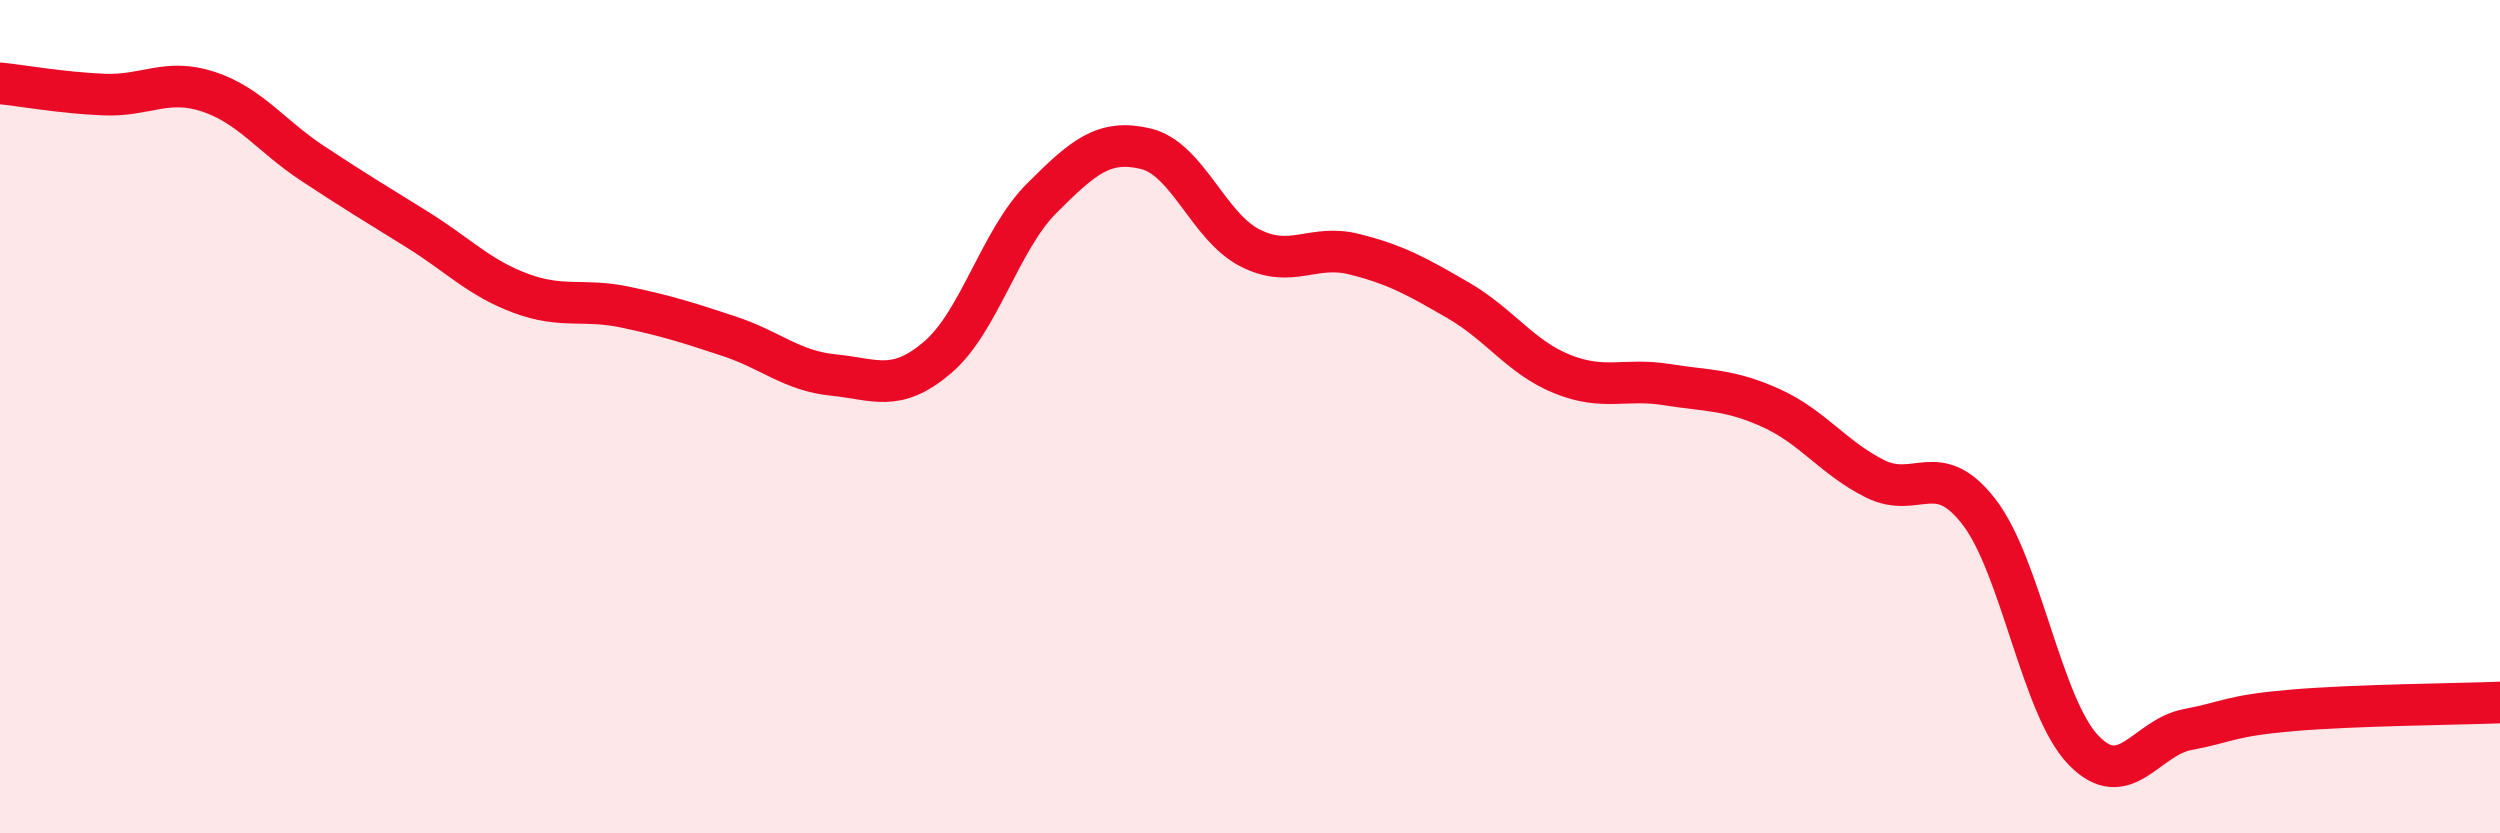
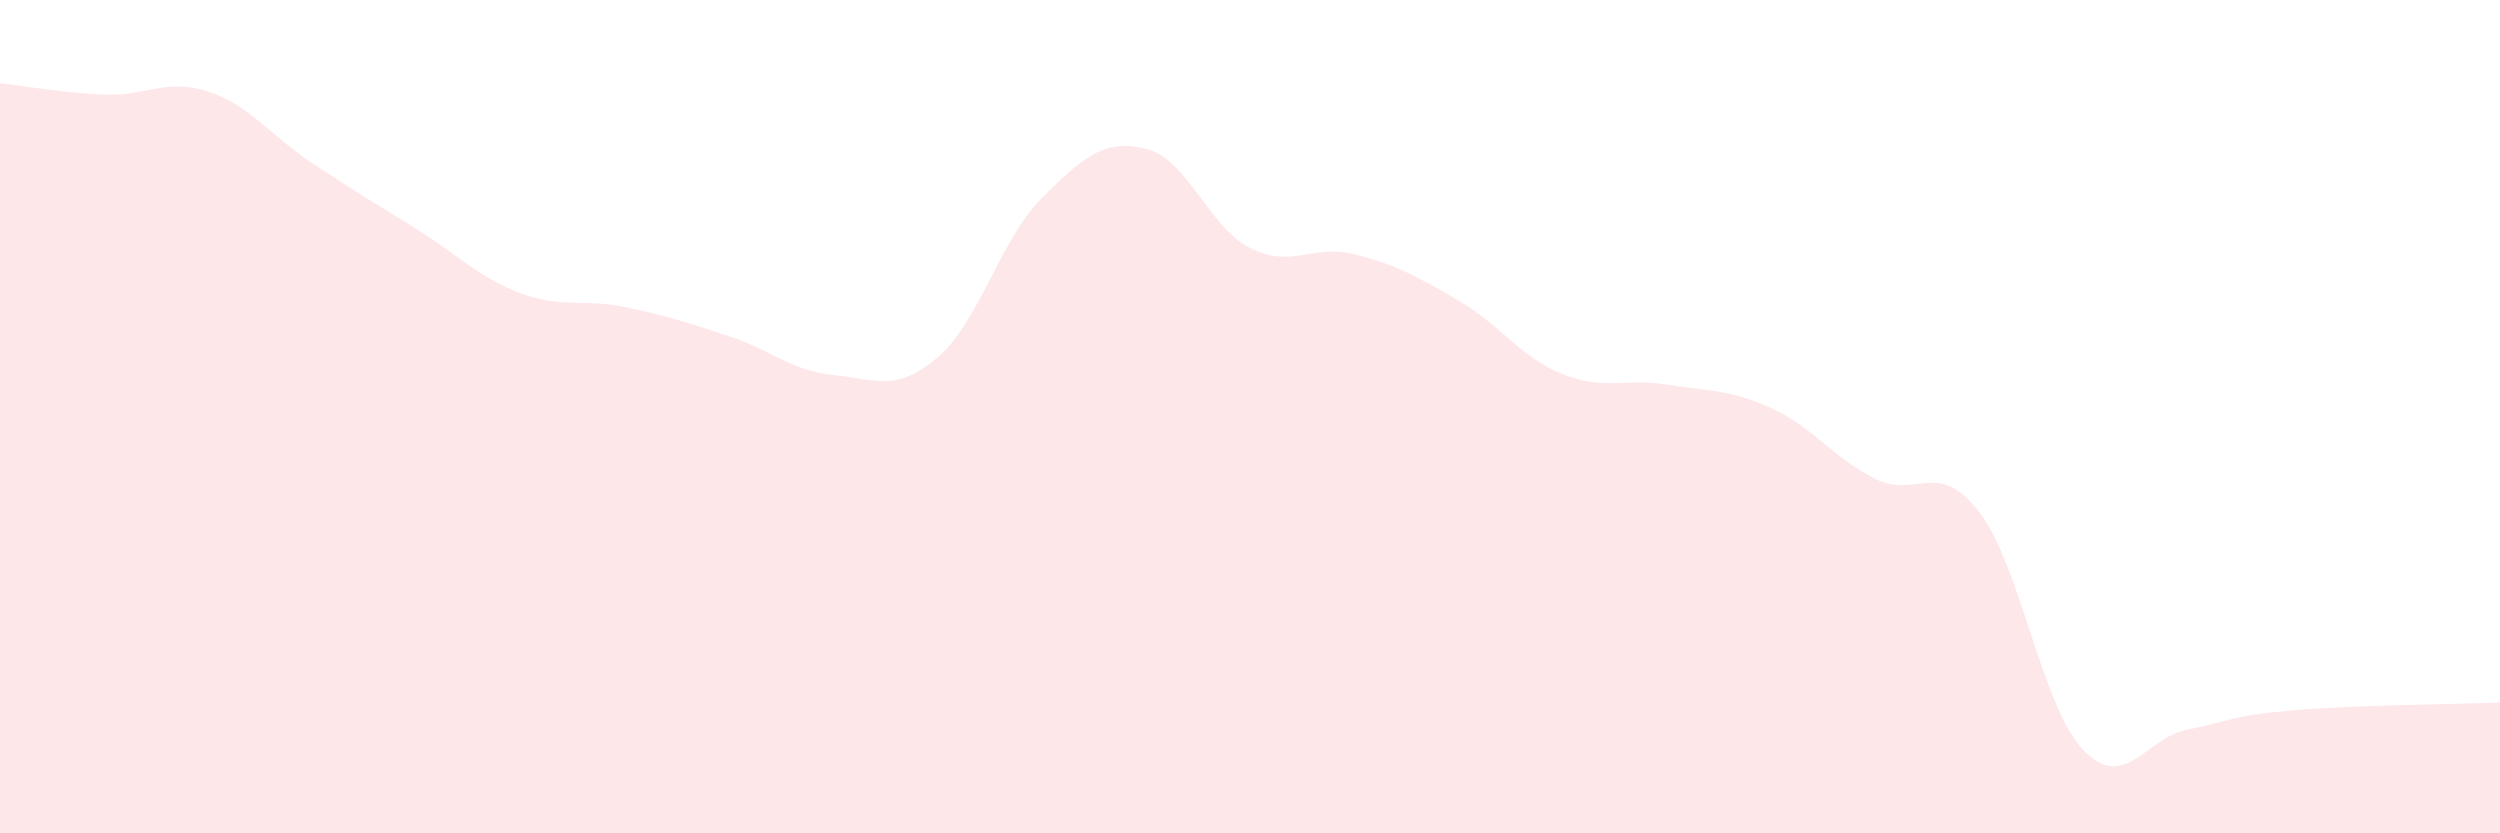
<svg xmlns="http://www.w3.org/2000/svg" width="60" height="20" viewBox="0 0 60 20">
  <path d="M 0,2 C 0.5,2.05 1.5,2.23 2.5,2.27 C 3.5,2.31 4,1.87 5,2.2 C 6,2.53 6.5,3.26 7.5,3.92 C 8.5,4.58 9,4.88 10,5.5 C 11,6.12 11.5,6.67 12.5,7.04 C 13.5,7.41 14,7.16 15,7.37 C 16,7.58 16.5,7.74 17.5,8.07 C 18.5,8.4 19,8.9 20,9 C 21,9.1 21.5,9.43 22.5,8.58 C 23.5,7.73 24,5.76 25,4.76 C 26,3.76 26.5,3.33 27.5,3.57 C 28.5,3.81 29,5.44 30,5.95 C 31,6.46 31.5,5.85 32.5,6.1 C 33.5,6.35 34,6.63 35,7.21 C 36,7.79 36.5,8.58 37.5,8.98 C 38.5,9.38 39,9.07 40,9.23 C 41,9.39 41.5,9.34 42.5,9.79 C 43.5,10.24 44,10.99 45,11.49 C 46,11.99 46.5,10.99 47.5,12.29 C 48.5,13.59 49,16.96 50,18 C 51,19.04 51.5,17.7 52.5,17.51 C 53.5,17.32 53.5,17.18 55,17.05 C 56.5,16.92 59,16.9 60,16.86L60 20L0 20Z" fill="#EB0A25" opacity="0.1" stroke-linecap="round" stroke-linejoin="round" />
-   <path d="M 0,2 C 0.5,2.05 1.5,2.23 2.5,2.27 C 3.5,2.31 4,1.87 5,2.2 C 6,2.53 6.5,3.26 7.5,3.92 C 8.5,4.58 9,4.88 10,5.5 C 11,6.12 11.5,6.67 12.5,7.04 C 13.5,7.41 14,7.16 15,7.37 C 16,7.58 16.5,7.74 17.5,8.07 C 18.5,8.4 19,8.9 20,9 C 21,9.1 21.5,9.43 22.5,8.58 C 23.5,7.73 24,5.76 25,4.76 C 26,3.76 26.5,3.33 27.5,3.57 C 28.5,3.81 29,5.44 30,5.95 C 31,6.46 31.5,5.85 32.5,6.1 C 33.5,6.35 34,6.63 35,7.21 C 36,7.79 36.5,8.58 37.5,8.98 C 38.5,9.38 39,9.07 40,9.23 C 41,9.39 41.5,9.34 42.5,9.79 C 43.5,10.24 44,10.99 45,11.49 C 46,11.99 46.5,10.99 47.5,12.29 C 48.5,13.59 49,16.96 50,18 C 51,19.04 51.5,17.7 52.5,17.51 C 53.5,17.32 53.5,17.18 55,17.05 C 56.5,16.92 59,16.9 60,16.86" stroke="#EB0A25" stroke-width="1" fill="none" stroke-linecap="round" stroke-linejoin="round" />
</svg>